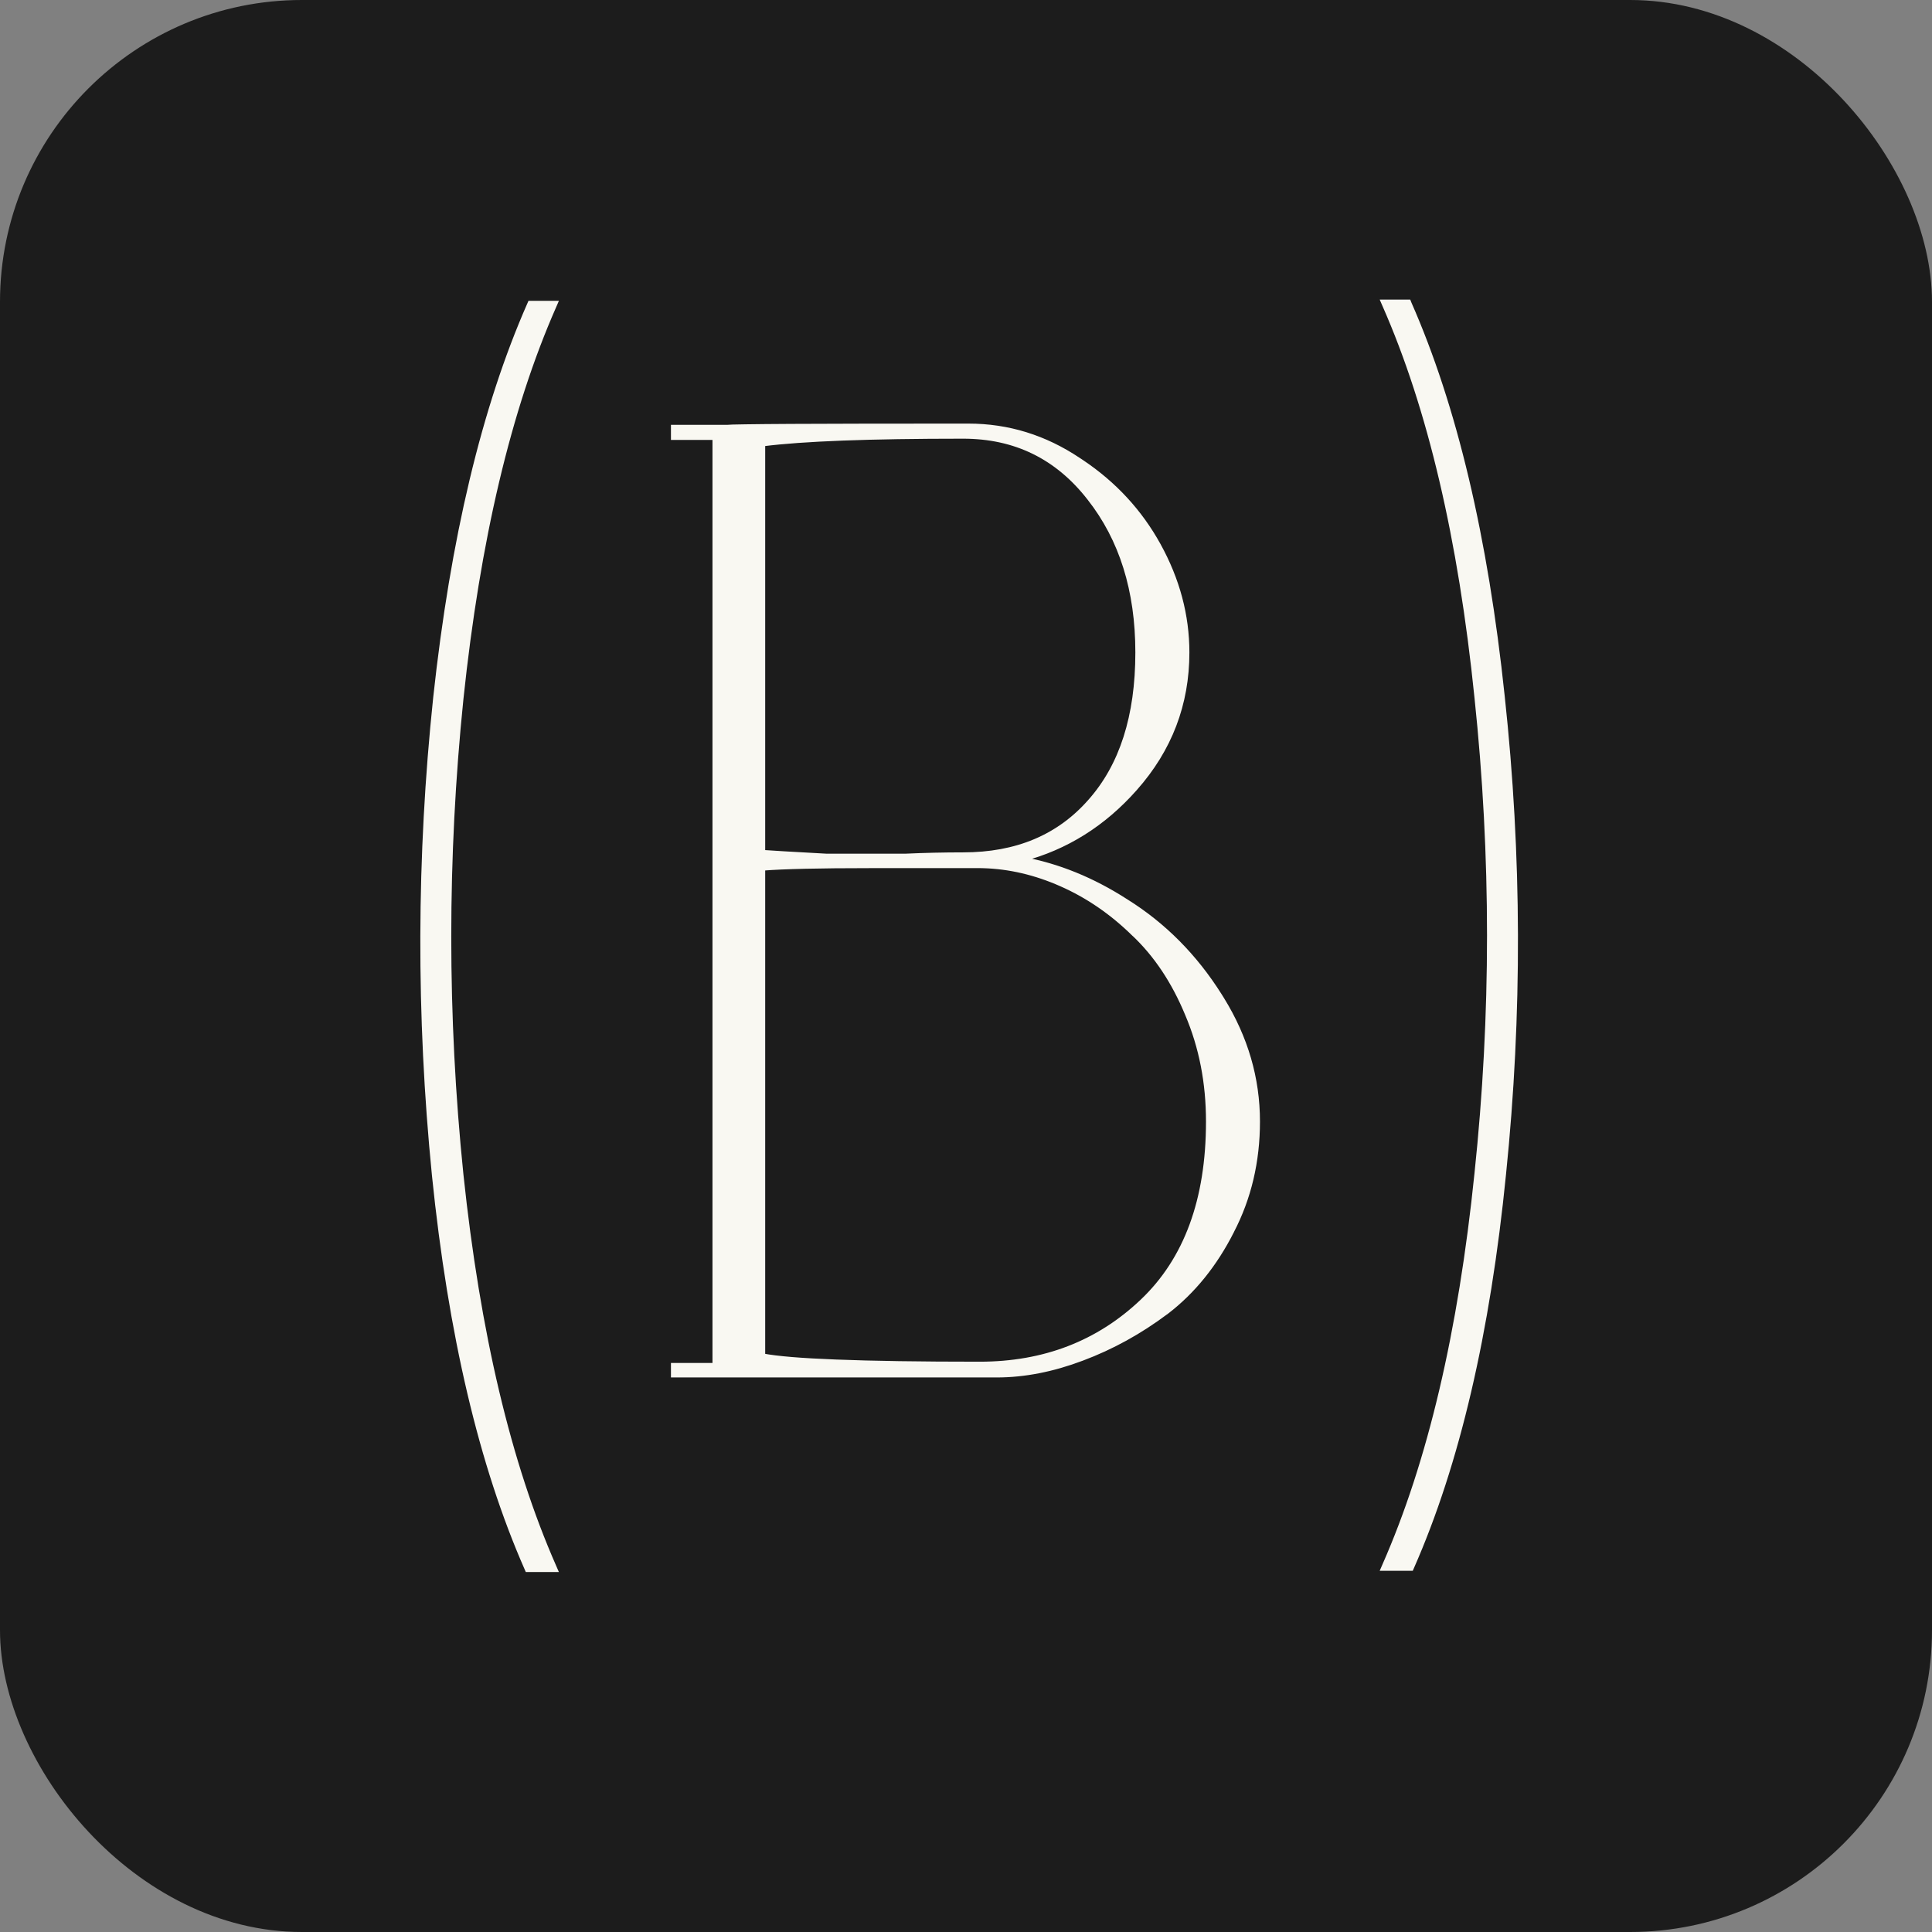
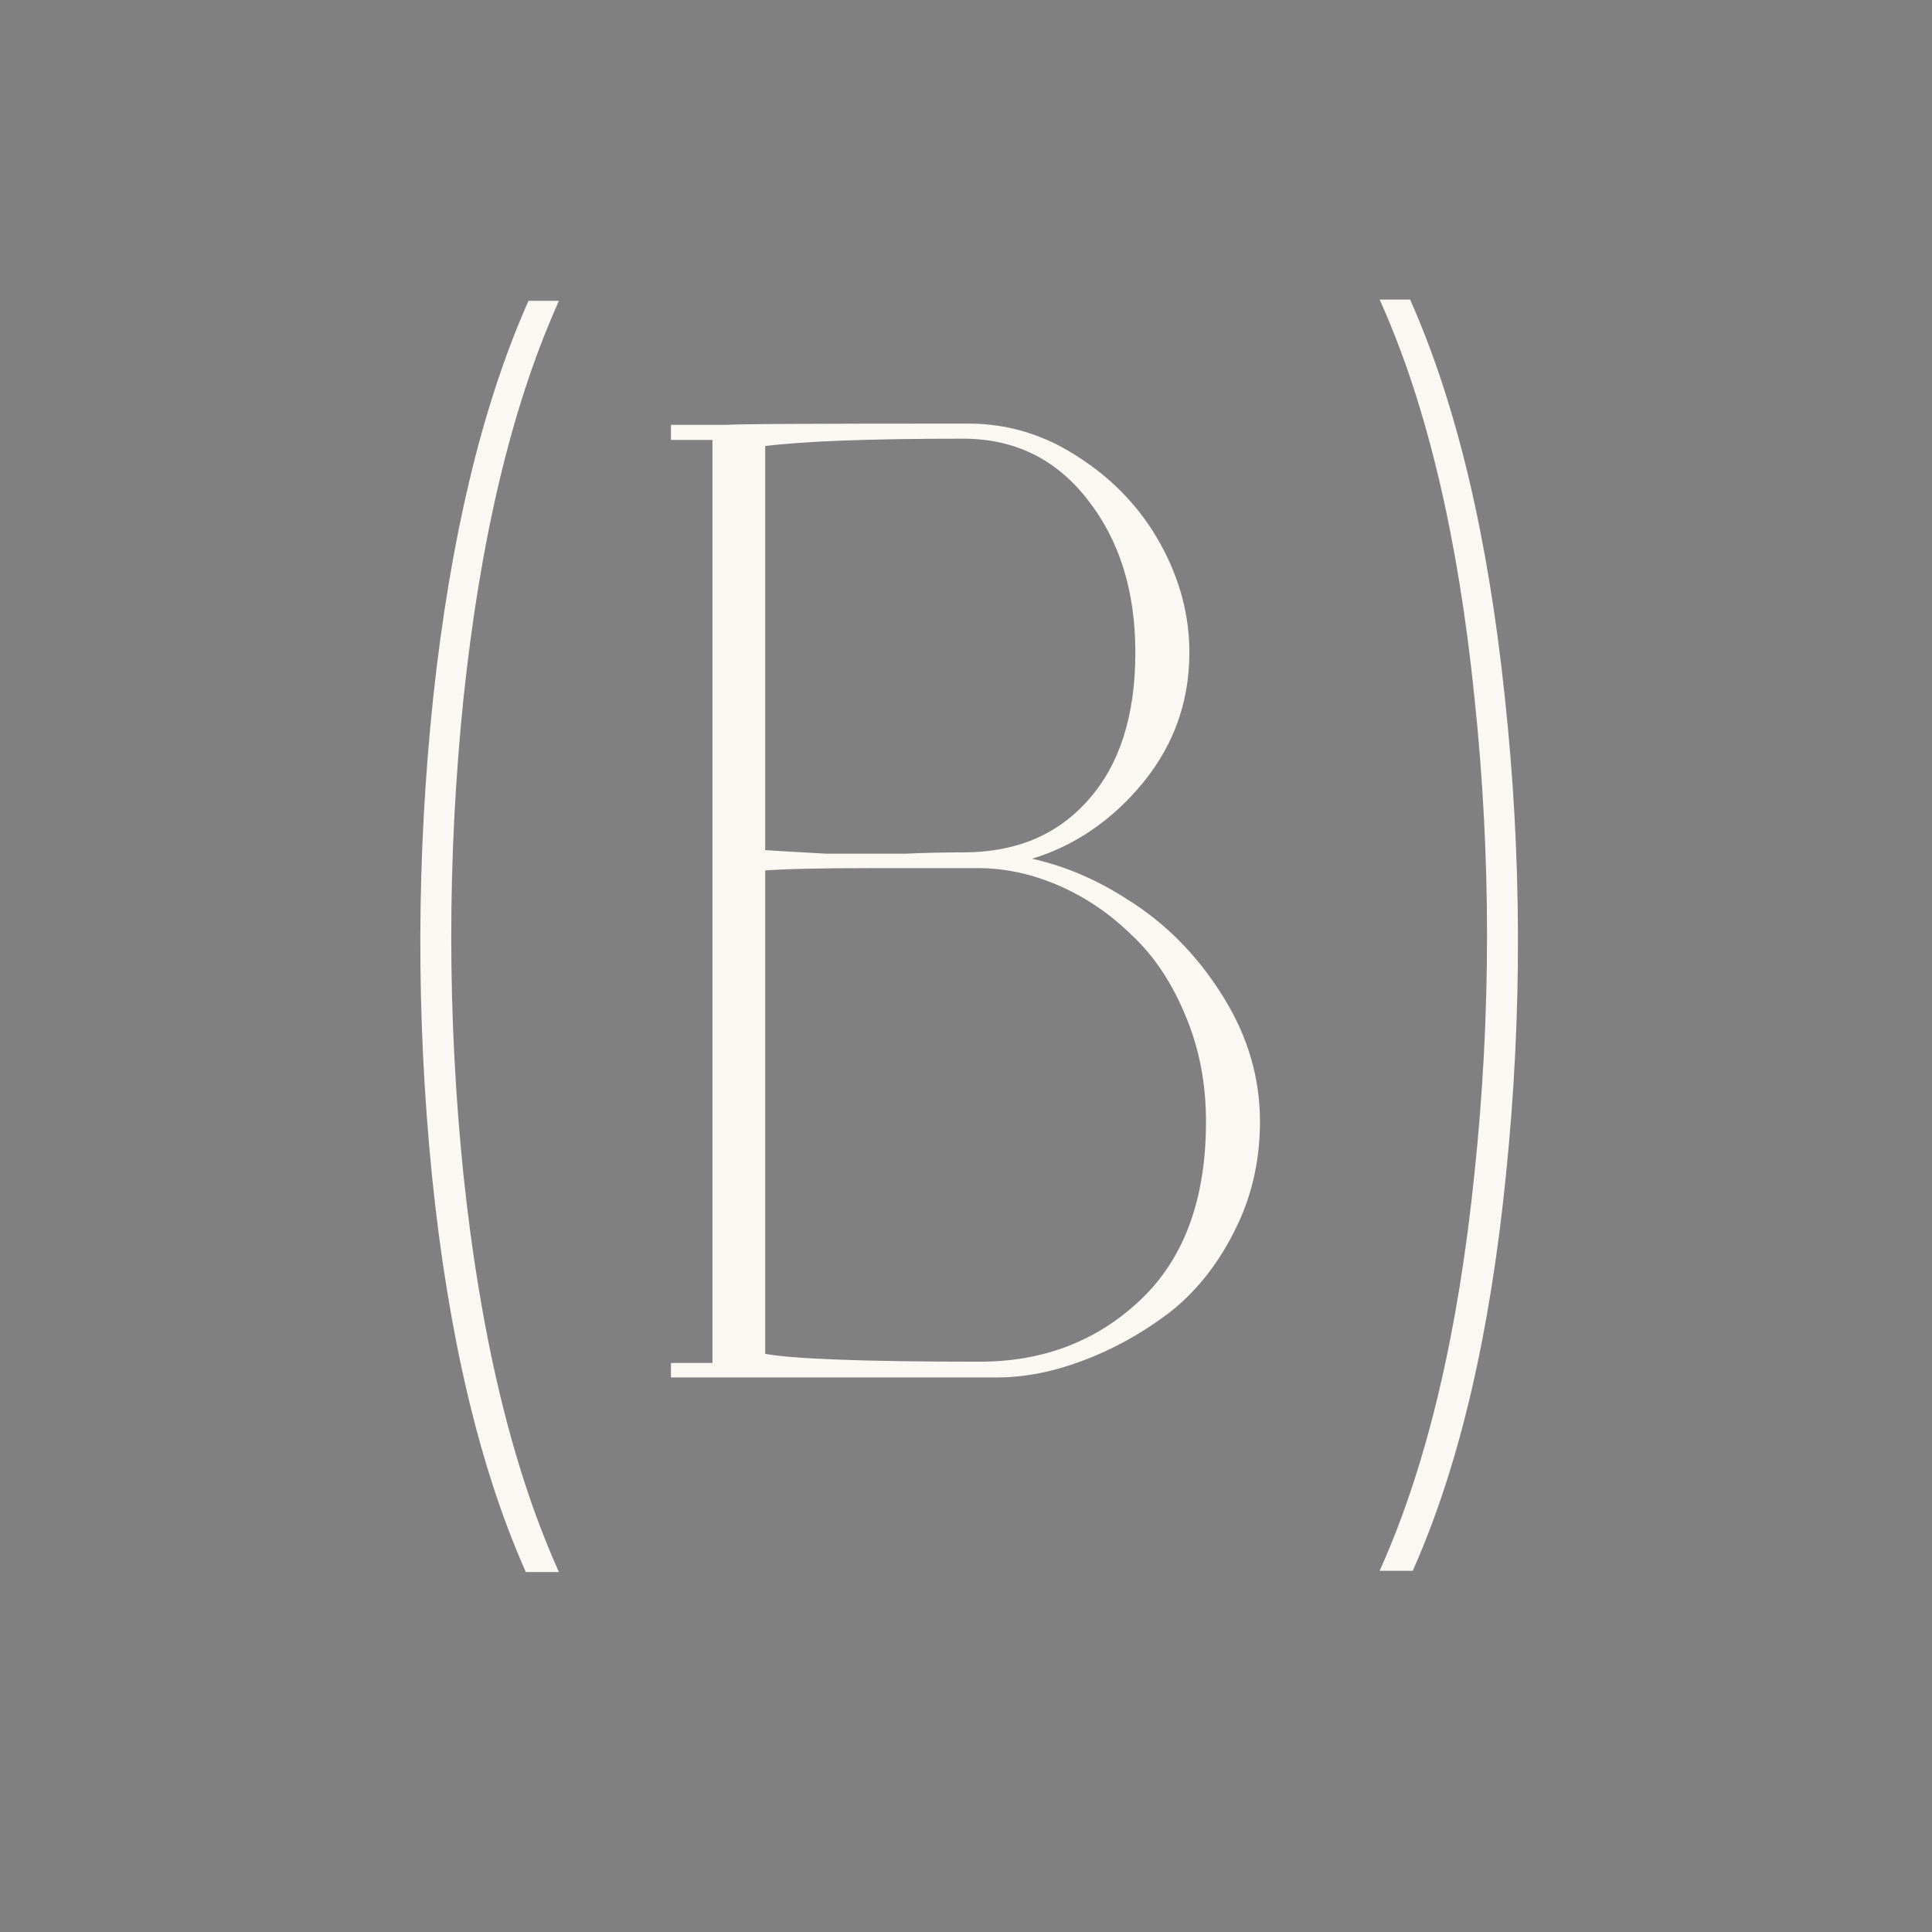
<svg xmlns="http://www.w3.org/2000/svg" width="32" height="32" viewBox="0 0 32 32" fill="none">
  <rect x="0" y="0" width="32" height="32" fill="#808080" stroke="none" />
-   <rect width="32" height="32" rx="5" fill="#1C1C1C" />
  <path d="M9.199 5.021L9.176 5.074C8.428 6.774 7.915 8.941 7.638 11.575C7.369 14.203 7.369 16.83 7.638 19.457C7.915 22.084 8.428 24.247 9.176 25.947L9.199 26H8.734L8.724 25.977C7.972 24.268 7.461 22.097 7.192 19.465V19.464C6.929 16.825 6.936 14.189 7.213 11.557V11.556C7.498 8.924 8.016 6.753 8.768 5.044L8.778 5.021H9.199ZM23.332 5L23.341 5.023C24.094 6.732 24.608 8.903 24.885 11.535H24.885C25.17 14.168 25.177 16.804 24.907 19.443C24.645 22.075 24.138 24.247 23.385 25.956L23.375 25.979H22.91L22.933 25.926C23.682 24.226 24.191 22.063 24.46 19.436V19.436C24.737 16.808 24.737 14.181 24.46 11.554V11.554C24.191 8.919 23.682 6.753 22.933 5.053L22.91 5H23.332ZM16.04 7.054C16.696 7.054 17.304 7.242 17.864 7.617L17.917 7.652C18.457 8.014 18.881 8.473 19.188 9.029C19.504 9.602 19.662 10.195 19.662 10.807C19.662 11.661 19.375 12.413 18.8 13.061C18.279 13.65 17.657 14.04 16.935 14.23C17.522 14.337 18.094 14.569 18.65 14.927H18.65C19.274 15.316 19.792 15.837 20.203 16.49L20.241 16.551C20.634 17.188 20.831 17.863 20.831 18.576C20.831 19.237 20.688 19.844 20.401 20.395L20.401 20.396C20.122 20.946 19.762 21.392 19.32 21.731L19.319 21.731C18.879 22.061 18.414 22.317 17.922 22.501L17.922 22.501C17.438 22.684 16.967 22.777 16.51 22.777H11.151V22.613H11.839V7.249H11.151V7.075H12.039C12.056 7.073 12.088 7.072 12.133 7.07C12.184 7.069 12.254 7.067 12.344 7.066C12.522 7.063 12.778 7.061 13.112 7.059C13.778 7.055 14.755 7.054 16.04 7.054ZM14.412 14.341C13.567 14.341 12.976 14.355 12.636 14.382V22.456C12.865 22.5 13.267 22.534 13.845 22.556C14.449 22.58 15.243 22.592 16.226 22.592C17.295 22.592 18.193 22.245 18.921 21.553C19.647 20.863 20.013 19.872 20.013 18.576C20.013 17.932 19.897 17.34 19.666 16.798L19.666 16.798C19.442 16.256 19.146 15.813 18.779 15.467L18.778 15.467C18.417 15.113 18.017 14.838 17.577 14.644C17.15 14.455 16.721 14.355 16.289 14.342L16.247 14.341H14.412ZM15.953 7.228C14.398 7.228 13.293 7.27 12.636 7.354V14.116C12.753 14.125 13.104 14.146 13.692 14.178H14.991C15.319 14.163 15.639 14.156 15.953 14.156C16.84 14.156 17.539 13.861 18.055 13.273L18.055 13.273C18.579 12.684 18.843 11.864 18.843 10.807C18.843 9.779 18.576 8.928 18.043 8.251L18.043 8.251C17.511 7.568 16.815 7.228 15.953 7.228Z" fill="#F9F8F2" stroke="#F9F8F2" stroke-width="0.076" />
</svg>